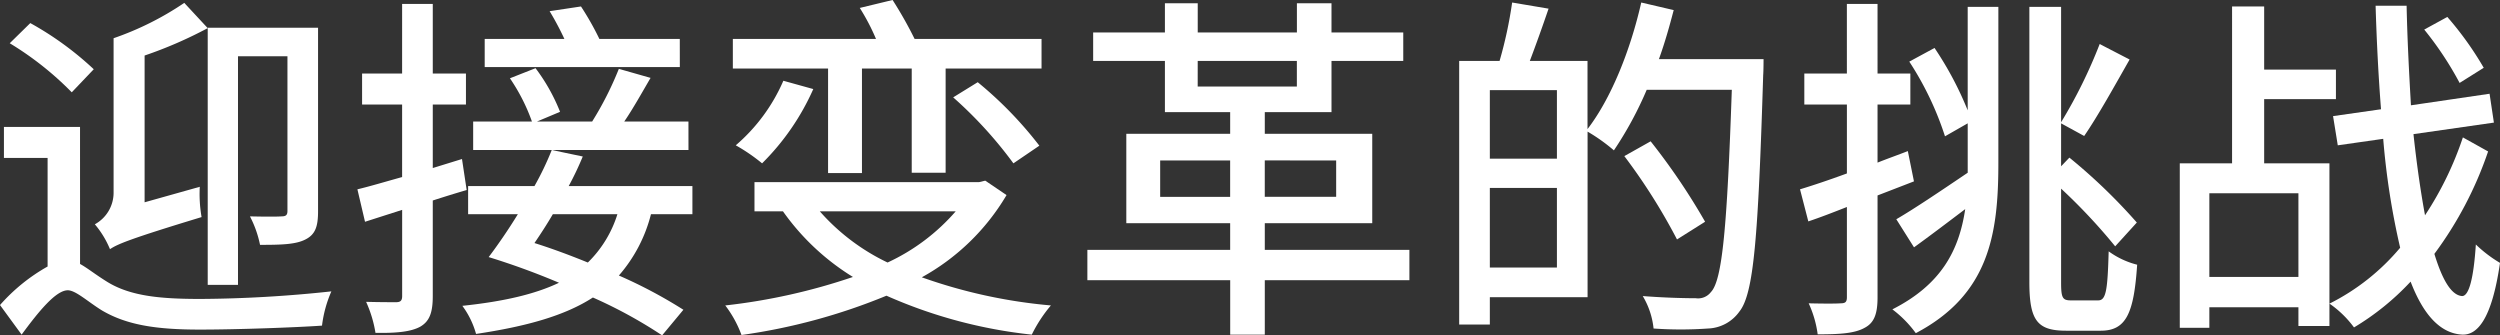
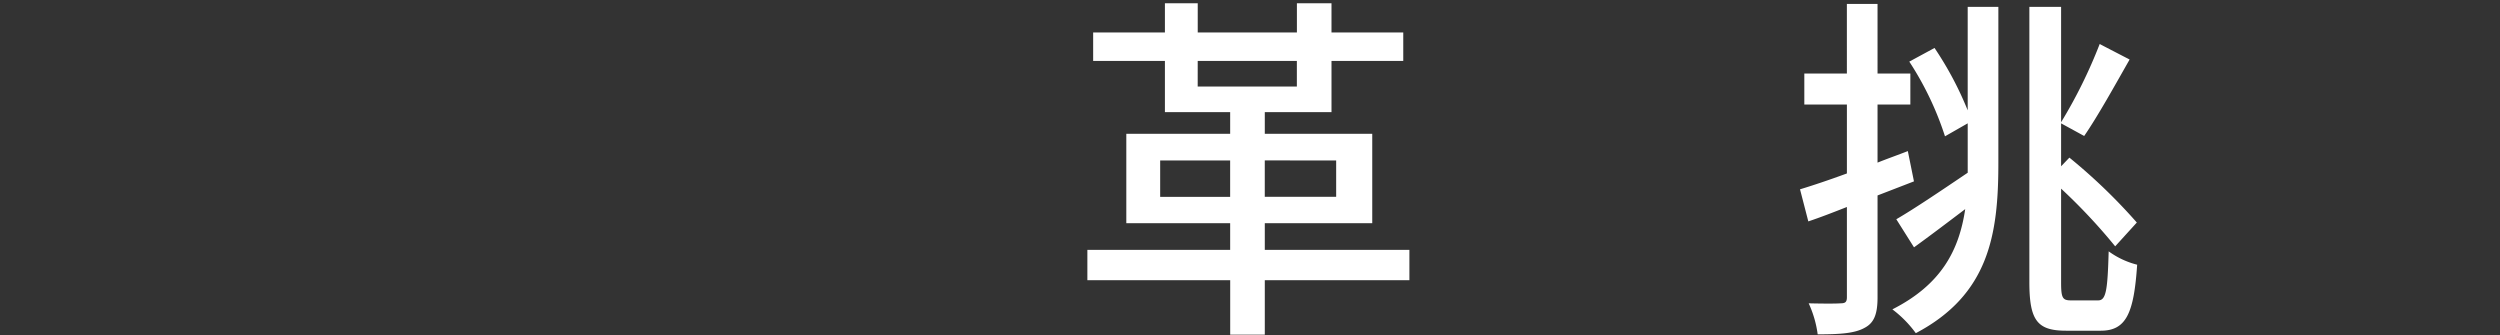
<svg xmlns="http://www.w3.org/2000/svg" viewBox="0 0 317.987 42.656">
  <rect x="0" y="0" width="317.987" height="42.656" fill="#333333" stroke="none" />
  <defs>
    <style>.a5847cba-e222-4a9c-9765-7aa7121250b0{fill:#fff;}</style>
  </defs>
  <title>Asset 20</title>
  <g id="e815fa1a-fd90-4785-824b-e23b9d88f403" data-name="Layer 2">
    <g id="a1185733-7d2f-4d03-9146-04eef84ae20c" data-name="图层 3">
-       <path class="a5847cba-e222-4a9c-9765-7aa7121250b0" d="M10.183,33.575c.917.5,1.926,1.33,3.485,2.293C16.65,37.7,20.549,38.024,25.5,38.024a162.636,162.636,0,0,0,16.65-.963,15.464,15.464,0,0,0-1.192,4.357c-3.257.229-10.733.505-15.549.505-5.6,0-9.311-.6-12.431-2.431-1.789-1.1-3.348-2.569-4.357-2.569-1.514,0-3.715,2.706-5.871,5.641L0,38.8A23.122,23.122,0,0,1,6.054,33.9V20.09H.5V16.145h9.679ZM9.127,11.742A40.08,40.08,0,0,0,1.238,5.5L3.853,2.936a40.291,40.291,0,0,1,8.072,5.871ZM25.411,23.759a17.091,17.091,0,0,0,.229,3.853c-9.22,2.8-10.687,3.44-11.651,4.082a11.962,11.962,0,0,0-1.926-3.165,4.58,4.58,0,0,0,2.385-3.944V4.861A38.177,38.177,0,0,0,23.438.366L26.42,3.577a53.544,53.544,0,0,1-8.027,3.486V25.731ZM26.42,36.235V3.531H40.455V26.878c0,1.881-.321,2.935-1.6,3.578-1.239.642-3.073.688-5.78.688a13.684,13.684,0,0,0-1.284-3.623c1.835.045,3.532.045,4.037,0,.55,0,.734-.184.734-.689V7.155H30.272v29.08Z" />
-       <path class="a5847cba-e222-4a9c-9765-7aa7121250b0" d="M59.358,24.172c-1.422.413-2.89.871-4.312,1.33V37.657c0,2.11-.412,3.211-1.6,3.9-1.192.642-2.982.826-5.688.78a15.389,15.389,0,0,0-1.192-3.945c1.7.046,3.348.046,3.807.046.55,0,.779-.184.779-.78V26.694l-4.724,1.514L45.46,24.08c1.56-.367,3.532-.963,5.687-1.559V13.3H46.056V9.356h5.091V.5h3.9V9.356h4.22V13.3h-4.22v8.073l3.716-1.146ZM82.8,27.245a18.849,18.849,0,0,1-4.082,7.8A60.451,60.451,0,0,1,86.925,39.4l-2.707,3.256a59.328,59.328,0,0,0-8.806-4.815c-3.532,2.293-8.394,3.669-14.861,4.633A10.843,10.843,0,0,0,58.808,38.9c5.229-.551,9.219-1.468,12.292-2.936A93.07,93.07,0,0,0,62.156,32.7c1.147-1.514,2.477-3.439,3.715-5.458H59.542V23.667h8.439a37.493,37.493,0,0,0,2.2-4.587l3.944.826a39.387,39.387,0,0,1-1.789,3.761H88.071v3.578Zm4.771-8.165H60.184V15.457H67.66a23.98,23.98,0,0,0-2.8-5.5l3.257-1.284a23.6,23.6,0,0,1,3.119,5.55L68.3,15.457H75.32a41.813,41.813,0,0,0,3.394-6.7L82.75,9.907c-1.1,1.88-2.247,3.945-3.348,5.55h8.165Zm-1.1-10.549H61.651V4.953H71.788a36.657,36.657,0,0,0-1.88-3.531l3.99-.6a36.563,36.563,0,0,1,2.339,4.128H86.466ZM70.32,27.245c-.779,1.33-1.559,2.523-2.339,3.669,2.2.689,4.541,1.56,6.789,2.478a14.667,14.667,0,0,0,3.761-6.147Z" />
-       <path class="a5847cba-e222-4a9c-9765-7aa7121250b0" d="M128.027,24.814a28.455,28.455,0,0,1-10.778,10.457,66.006,66.006,0,0,0,16.42,3.579,17.918,17.918,0,0,0-2.431,3.714,61.563,61.563,0,0,1-18.485-4.953,75.669,75.669,0,0,1-18.439,5,14.279,14.279,0,0,0-2.064-3.76,76.518,76.518,0,0,0,16.238-3.623,30.387,30.387,0,0,1-8.9-8.349H95.966V23.163h28.576l.779-.184Zm-22.7-16.1H93.214V4.953h18.209a26.944,26.944,0,0,0-2.064-3.944L113.533,0a50.829,50.829,0,0,1,2.8,4.953h16.146V8.715h-12.2V21.971h-4.312V8.715h-6.33v13.3h-4.311Zm-1.881,2.614a30.886,30.886,0,0,1-6.513,9.448,22.754,22.754,0,0,0-3.348-2.293,22.67,22.67,0,0,0,6.054-8.211Zm.826,15.549a26.9,26.9,0,0,0,8.623,6.514,25.852,25.852,0,0,0,8.669-6.514Zm20.09-16.421A49.162,49.162,0,0,1,132.2,18.53l-3.3,2.247a53.042,53.042,0,0,0-7.66-8.393Z" />
      <path class="a5847cba-e222-4a9c-9765-7aa7121250b0" d="M179.268,35.639H160.875v6.925h-4.4V35.639H138.308V31.786h18.163V28.392h-13.21V17.017h13.21V14.265h-8.3V7.751h-9.127V4.128h9.127V.412h4.174V4.128h12.614V.412h4.4V4.128h9.128V7.751H169.36v6.514h-8.485v2.752h13.668V28.392H160.875v3.394h18.393Zm-22.8-10.6V20.411h-8.9v4.632Zm-4.128-14.035h12.614V7.751H152.343Zm8.532,9.4v4.632h9.081V20.411Z" />
-       <path class="a5847cba-e222-4a9c-9765-7aa7121250b0" d="M224.315,7.521s0,1.468-.046,2.019c-.642,20.687-1.192,27.8-3.027,30.089a5.115,5.115,0,0,1-3.991,2.156,49.127,49.127,0,0,1-6.926,0,9.995,9.995,0,0,0-1.376-4.128c2.936.23,5.6.276,6.743.276a2.054,2.054,0,0,0,1.926-.781c1.468-1.513,2.064-8.439,2.66-25.731H209.454a46.14,46.14,0,0,1-4.174,7.705,22.571,22.571,0,0,0-3.349-2.385V37.8H189.5V41.28h-3.9V7.751h5.137a53.737,53.737,0,0,0,1.6-7.431l4.633.781c-.78,2.293-1.652,4.724-2.386,6.65h7.339V16.42c3.027-3.944,5.459-10.045,6.835-16.1l4.128.964c-.551,2.11-1.147,4.22-1.881,6.237ZM189.5,11.467v8.715h8.532V11.467Zm8.532,22.566V23.9H189.5V34.033Zm15.274-3.577a74.779,74.779,0,0,0-6.7-10.6l3.348-1.881a82.448,82.448,0,0,1,6.926,10.229Z" />
      <path class="a5847cba-e222-4a9c-9765-7aa7121250b0" d="M238.814,24.86V37.8c0,2.109-.413,3.257-1.651,3.9-1.238.689-3.027.827-5.963.827a13.637,13.637,0,0,0-1.146-3.946c1.834.046,3.531.046,4.036,0,.6,0,.826-.137.826-.779V26.328c-1.744.688-3.4,1.33-4.908,1.834l-1.055-4.082c1.651-.5,3.715-1.192,5.963-2.018V13.3H229.5V9.356h5.413V.5h3.9V9.356h4.174V13.3h-4.174v7.385c1.239-.5,2.569-.963,3.853-1.468l.78,3.853ZM250.281.871h3.9V20.777c0,9.036-1.193,16.7-10.5,21.6a14.328,14.328,0,0,0-2.981-3.028c6.238-3.165,8.486-7.522,9.265-12.751-2.247,1.7-4.541,3.44-6.513,4.862L241.2,27.887c2.294-1.33,5.688-3.623,9.082-5.916V15.687l-2.889,1.651a39.444,39.444,0,0,0-4.541-9.5L246.062,6.1a42.89,42.89,0,0,1,4.219,7.935Zm16.6,37.336c1.01,0,1.193-1.33,1.331-6.237a10.51,10.51,0,0,0,3.623,1.7c-.413,6.145-1.376,8.394-4.632,8.394h-4.4c-3.669,0-4.678-1.285-4.678-6.193v-35h4.036V15.549A62.782,62.782,0,0,0,267.069,5.6l3.807,1.971c-1.881,3.3-4.037,7.2-5.779,9.725l-2.936-1.605v5.458l1.055-1.1a71.418,71.418,0,0,1,8.577,8.256l-2.752,3.027a72.86,72.86,0,0,0-6.88-7.339V35.914c0,1.973.184,2.293,1.238,2.293Z" />
-       <path class="a5847cba-e222-4a9c-9765-7aa7121250b0" d="M296.292,20.777V41.464h-3.945V39.079H281.018v2.614h-3.761V20.777h6.651V.825h4.082V8.852h9.128v3.761H287.99v8.164Zm-3.945,14.45V24.585H281.018V35.227Zm24.127-15.963a47.272,47.272,0,0,1-6.834,13.027c1.008,3.3,2.155,5.274,3.531,5.366.872,0,1.468-2.294,1.743-6.559a16.586,16.586,0,0,0,3.073,2.34c-1.054,7.292-2.935,9.172-4.77,9.126-2.843-.136-5-2.568-6.6-6.742a32.878,32.878,0,0,1-7.2,5.825,13.128,13.128,0,0,0-3.119-3.027,28.171,28.171,0,0,0,8.99-7.109,95.168,95.168,0,0,1-2.156-13.853l-5.779.826-.6-3.715,6.1-.872c-.321-4.127-.55-8.485-.688-13.164h3.944c.092,4.4.322,8.669.551,12.66l10-1.468.551,3.67-10.229,1.467c.413,3.853.917,7.339,1.468,10.321a42.109,42.109,0,0,0,4.816-9.907Zm-3.624-8.715a42.176,42.176,0,0,0-4.5-6.788l2.936-1.606a41.211,41.211,0,0,1,4.632,6.468Z" />
    </g>
  </g>
</svg>